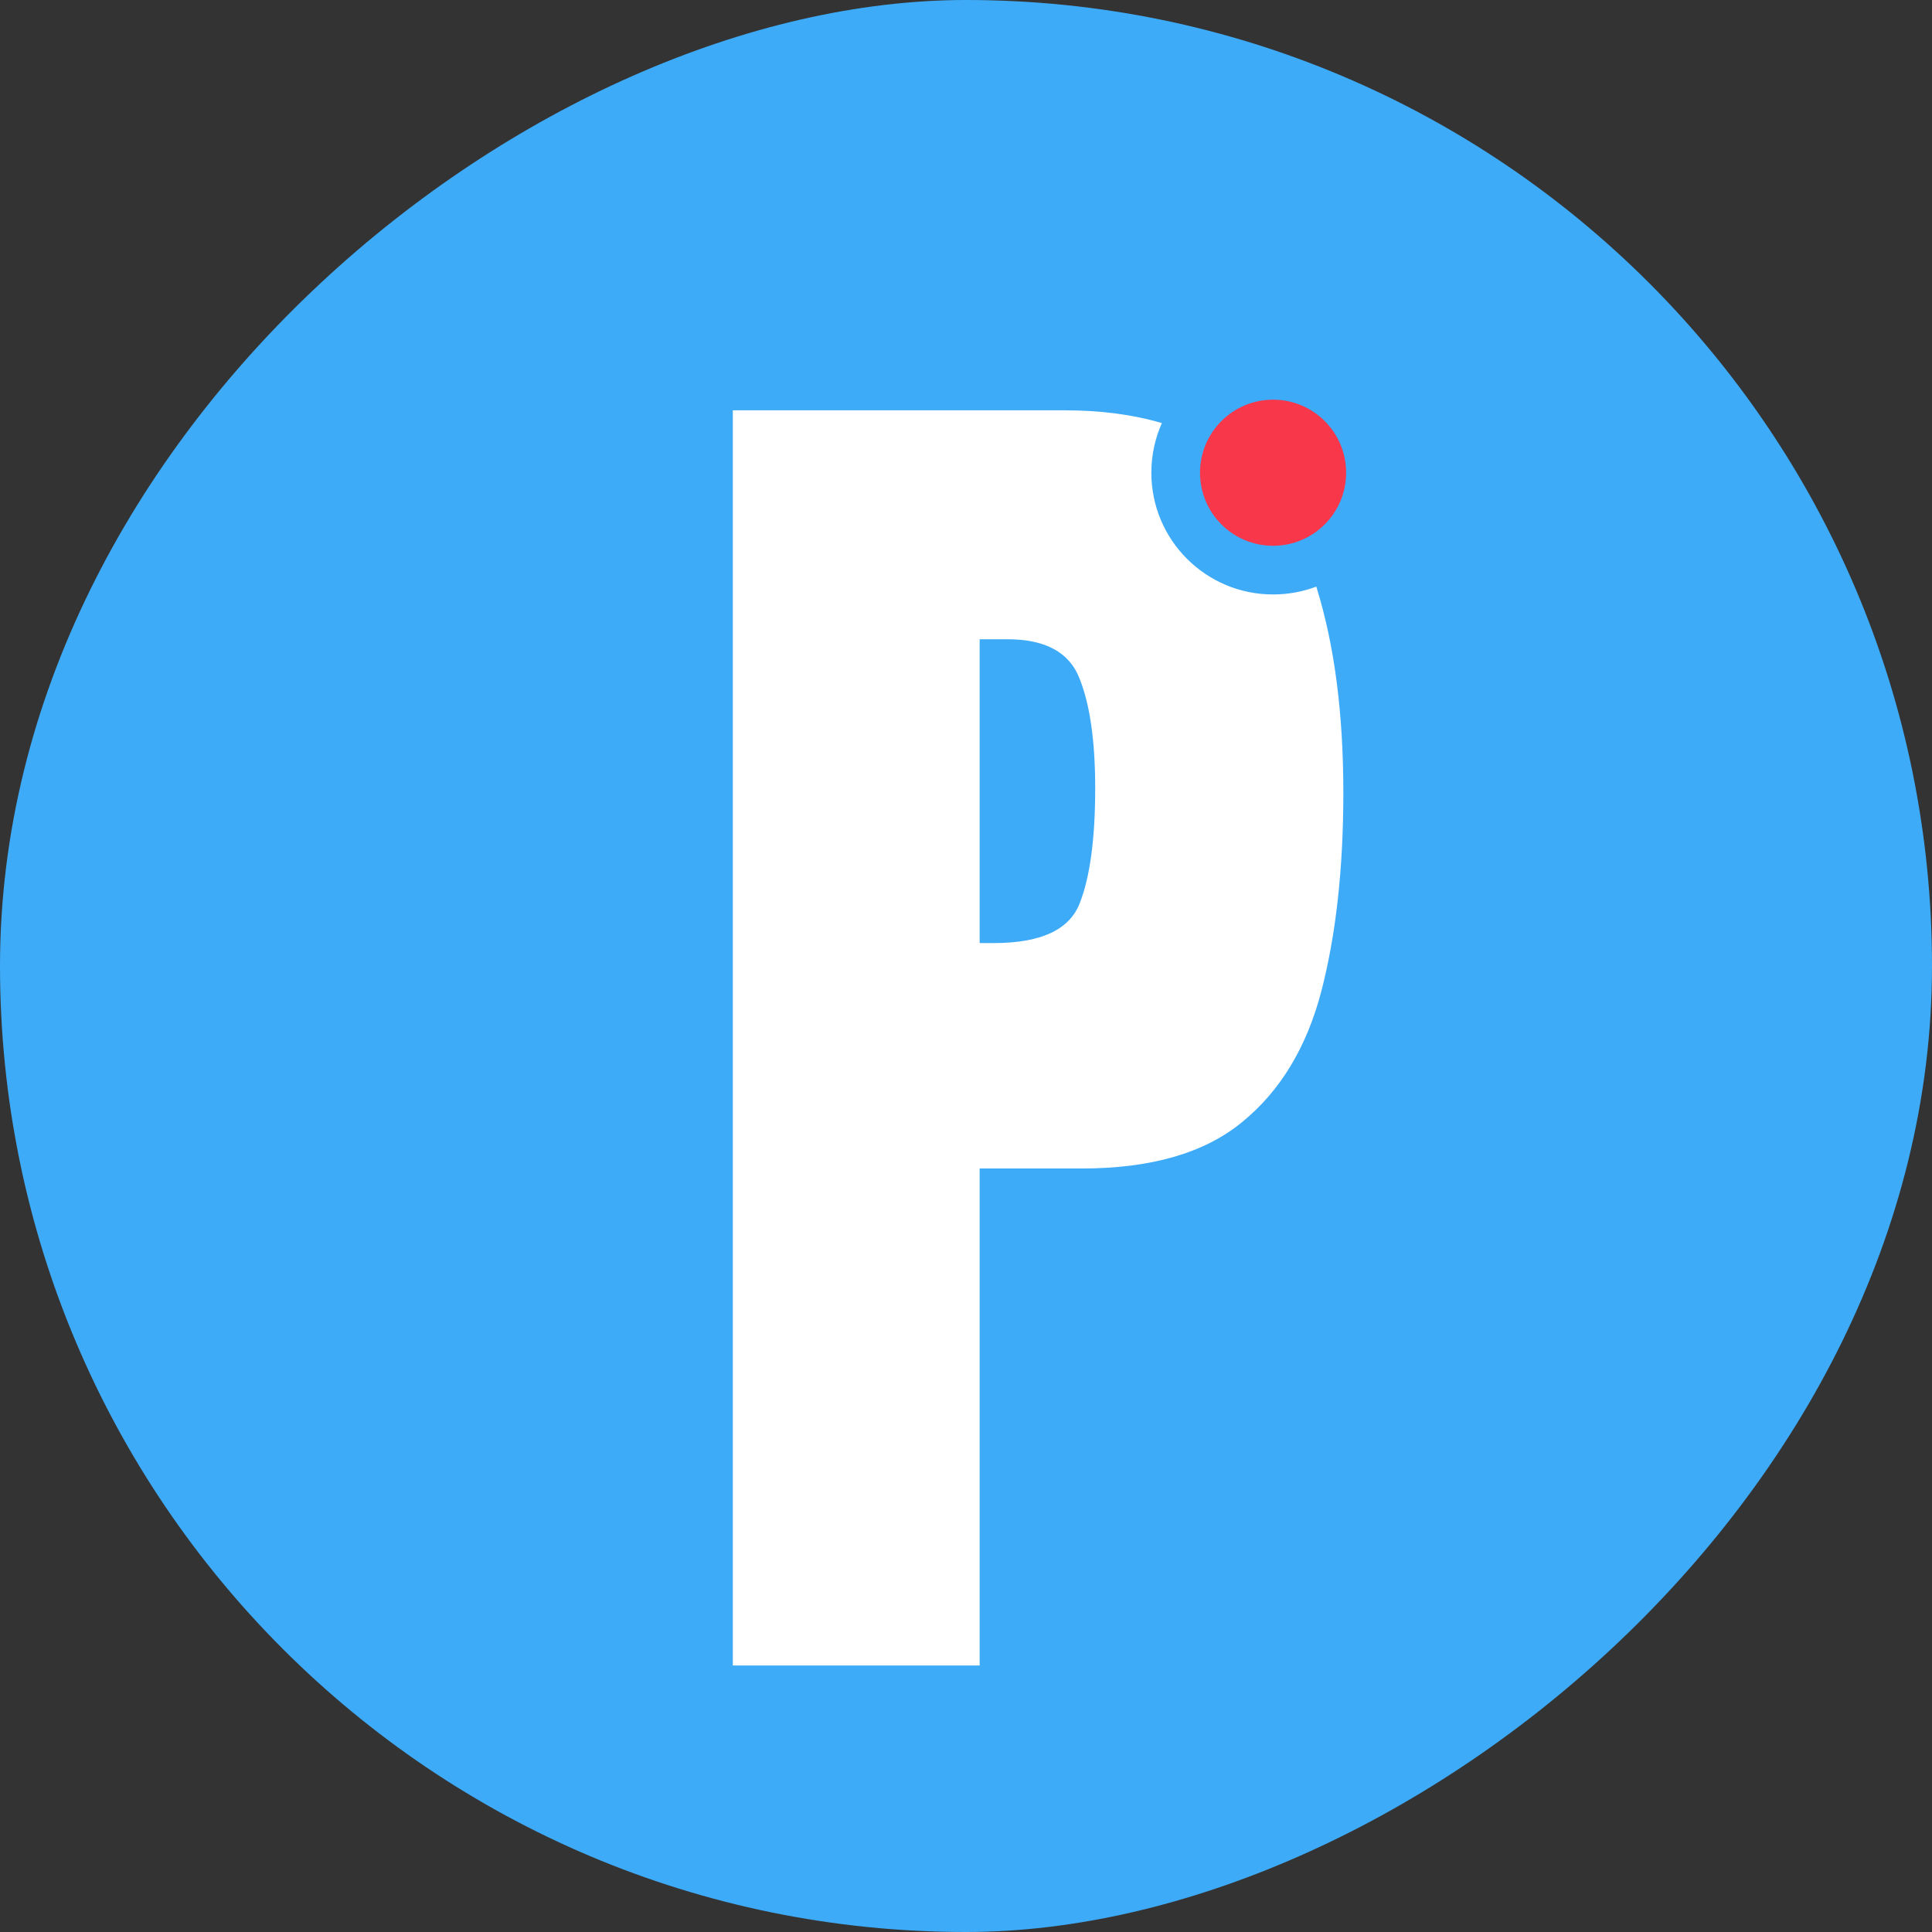
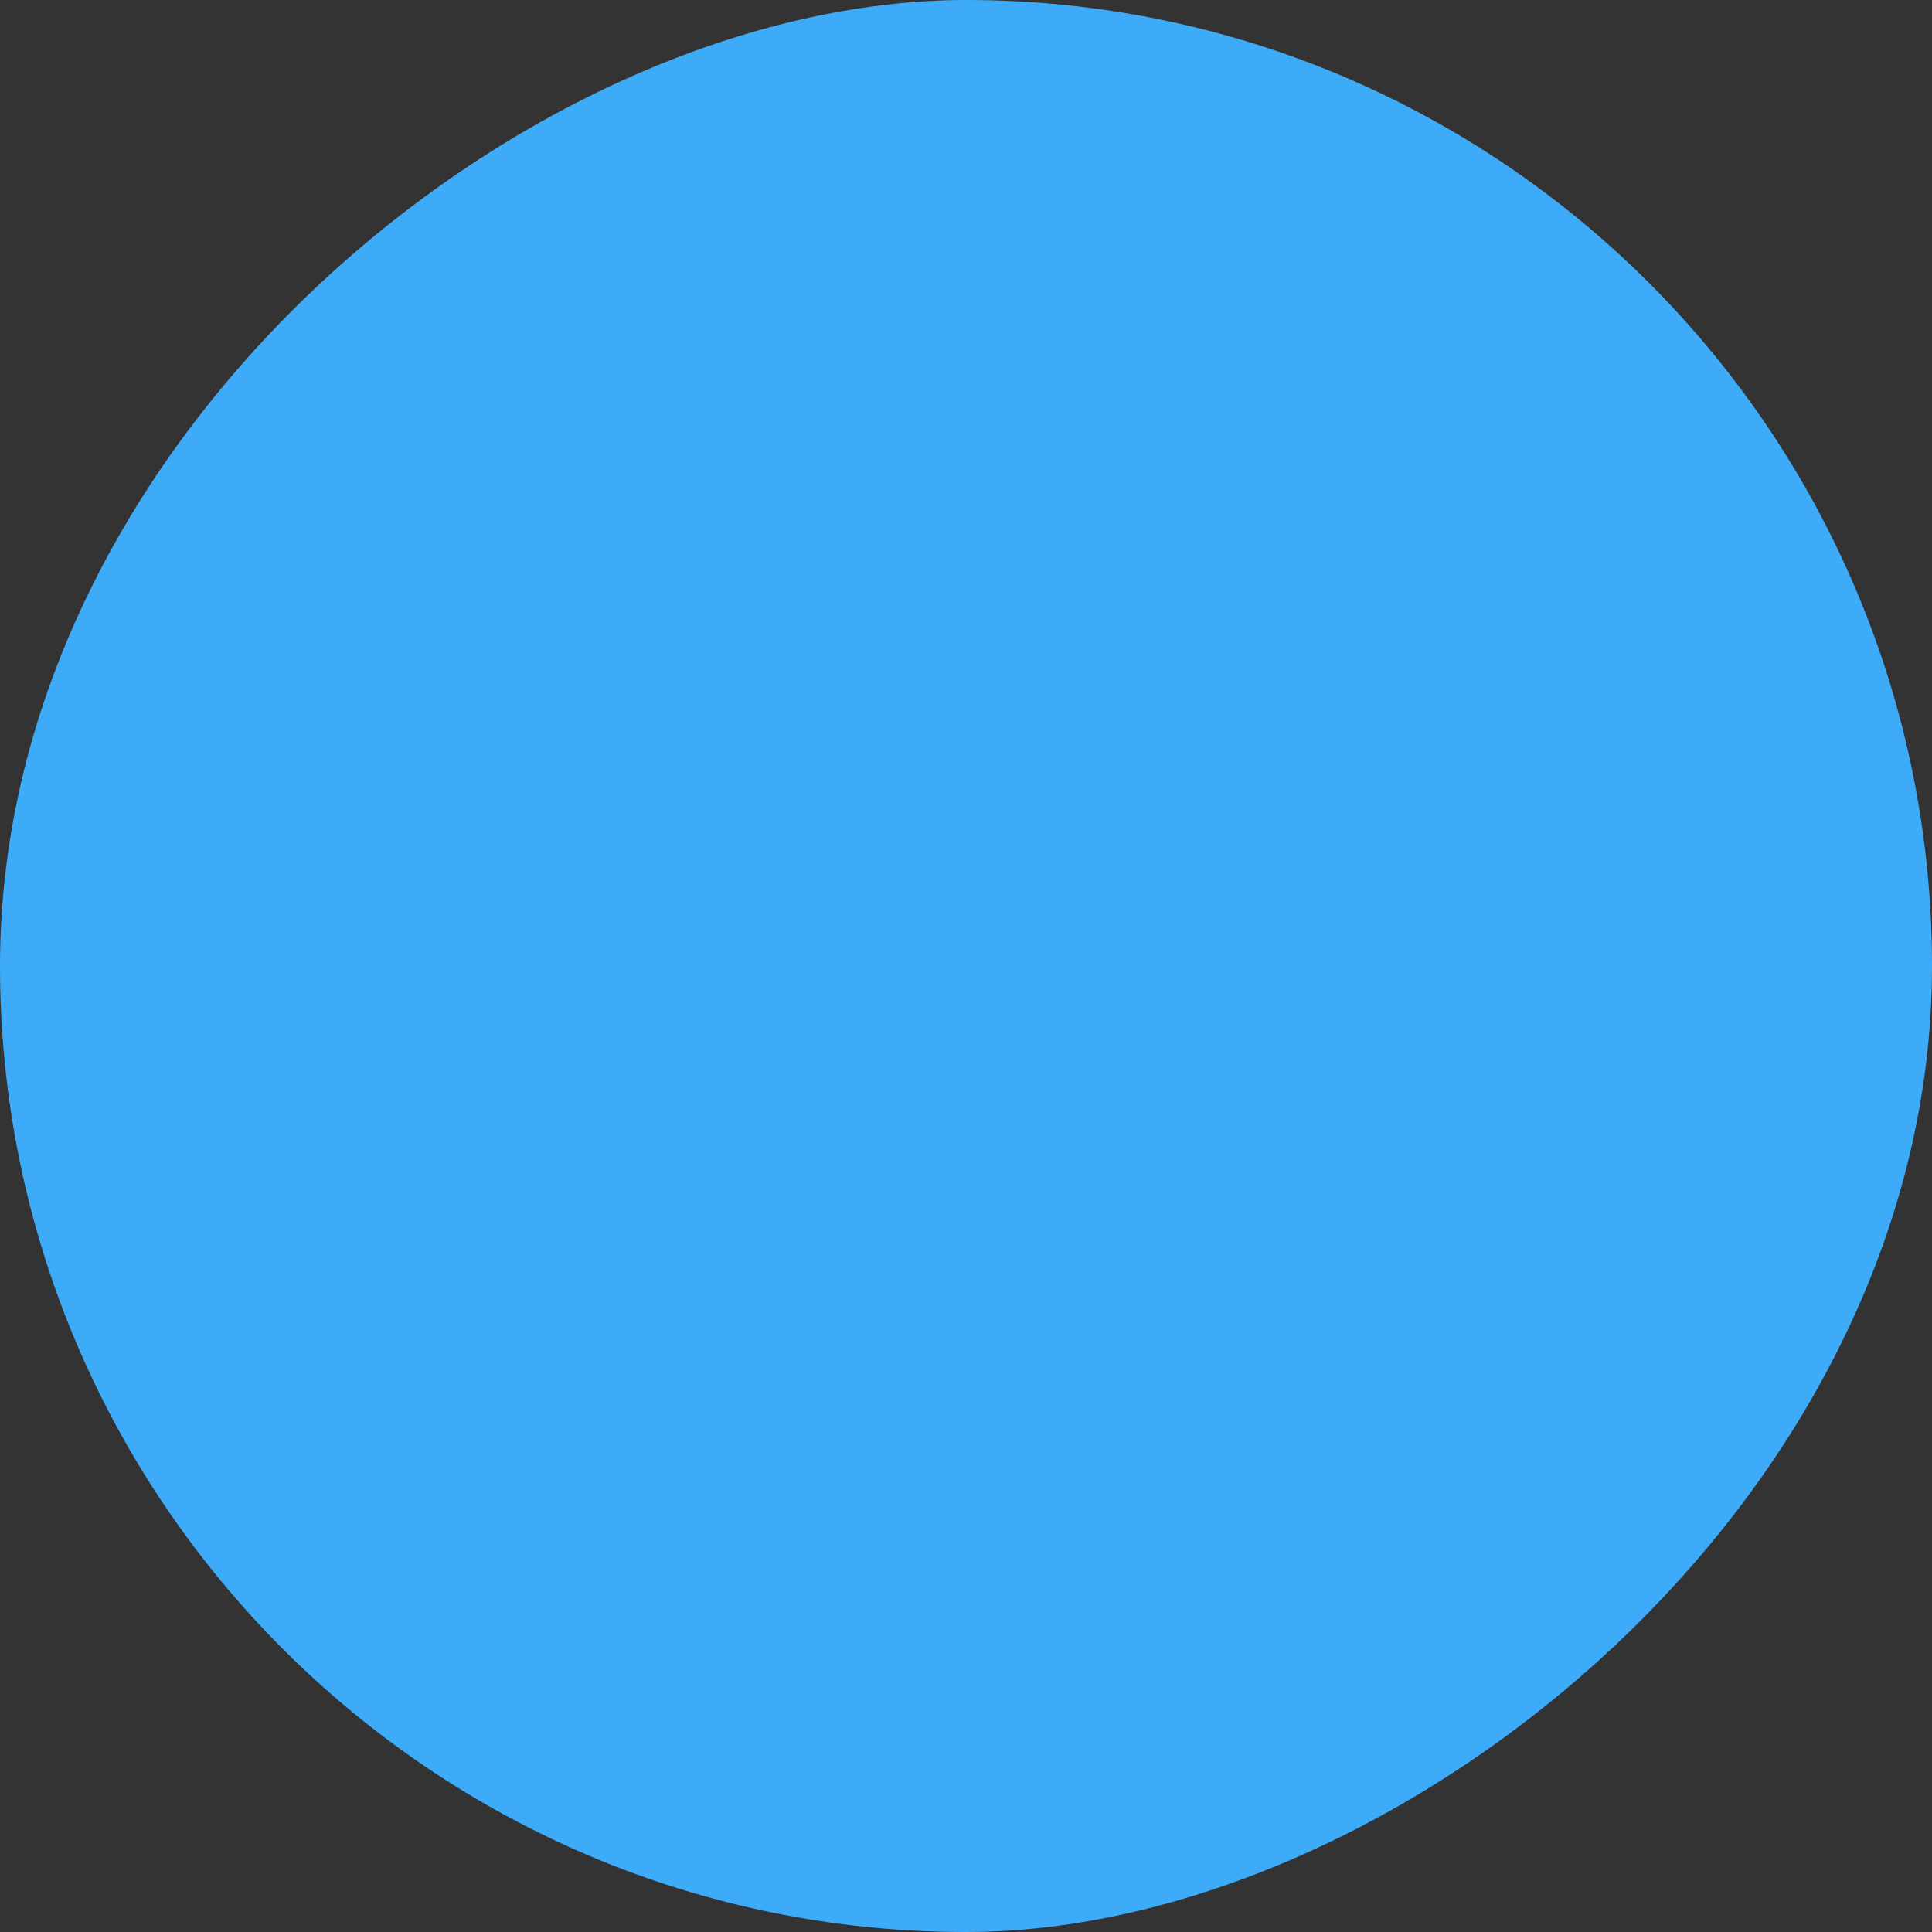
<svg xmlns="http://www.w3.org/2000/svg" width="16" height="16" viewBox="0 0 16 16" fill="none">
  <rect x="0" y="0" width="16" height="16" fill="#333333" stroke="none" />
  <rect x="16" width="16" height="16" rx="8" transform="rotate(90 16 0)" fill="#3EABF8" />
-   <path fill-rule="evenodd" clip-rule="evenodd" d="M10.901 4.858C10.79 4.9 10.669 4.923 10.543 4.923C9.986 4.923 9.535 4.472 9.535 3.915C9.535 3.769 9.566 3.63 9.622 3.504C9.386 3.434 9.118 3.398 8.816 3.398H6.069V13.793H8.113V9.677H8.957C9.532 9.677 9.975 9.549 10.286 9.293C10.601 9.037 10.82 8.676 10.942 8.212C11.064 7.743 11.125 7.194 11.125 6.564C11.125 5.91 11.052 5.347 10.906 4.875C10.905 4.869 10.903 4.863 10.901 4.858ZM8.231 7.81H8.113V5.294H8.343C8.658 5.294 8.857 5.403 8.94 5.619C9.026 5.832 9.07 6.135 9.07 6.529C9.07 6.95 9.026 7.269 8.94 7.485C8.853 7.702 8.617 7.81 8.231 7.81Z" fill="white" />
-   <circle cx="10.543" cy="3.915" r="0.605" fill="#F8374B" />
</svg>